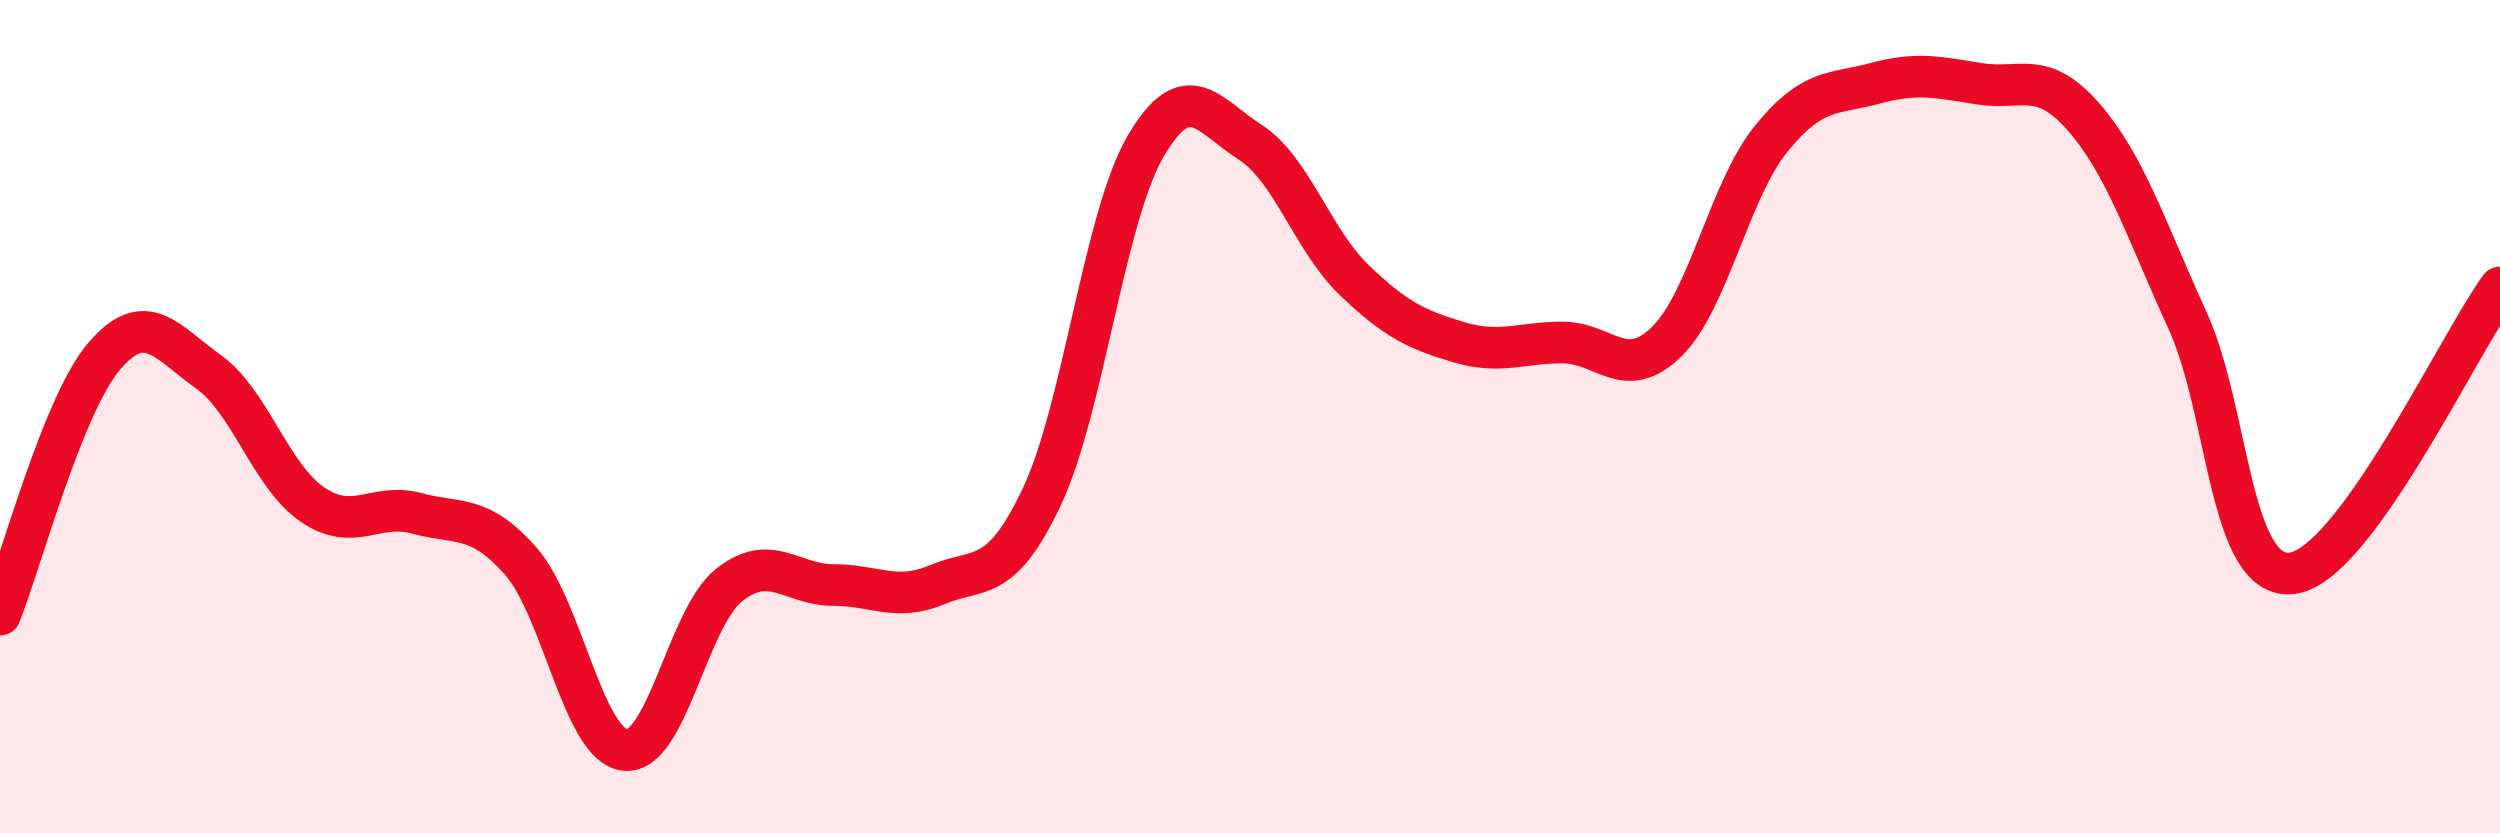
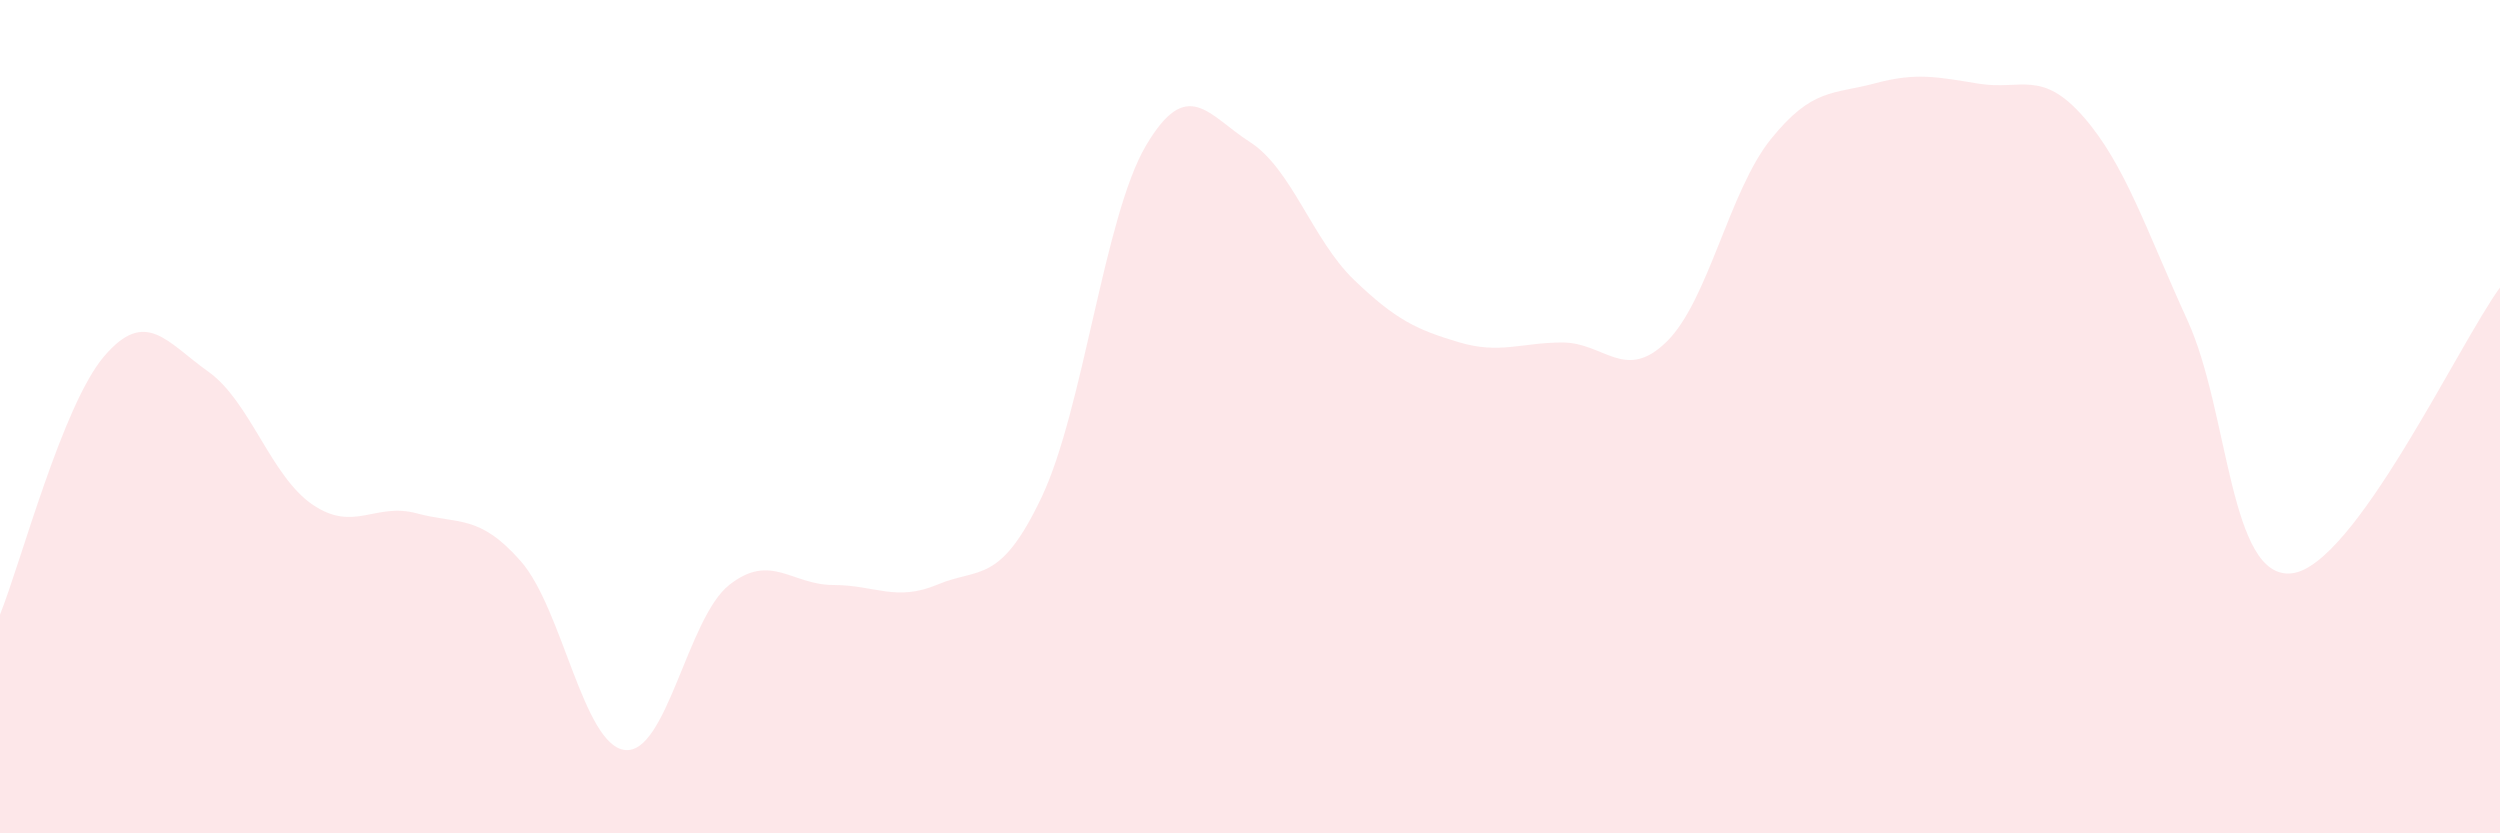
<svg xmlns="http://www.w3.org/2000/svg" width="60" height="20" viewBox="0 0 60 20">
  <path d="M 0,14.75 C 0.5,13.51 1.5,9.72 2.5,8.55 C 3.5,7.38 4,8.21 5,8.92 C 6,9.63 6.5,11.43 7.5,12.11 C 8.5,12.79 9,12.05 10,12.32 C 11,12.59 11.5,12.33 12.5,13.47 C 13.5,14.61 14,17.89 15,18 C 16,18.11 16.5,14.83 17.5,14.04 C 18.5,13.25 19,14.04 20,14.04 C 21,14.04 21.5,14.45 22.5,14.03 C 23.5,13.61 24,14.04 25,11.93 C 26,9.82 26.5,5.2 27.5,3.5 C 28.5,1.8 29,2.77 30,3.41 C 31,4.05 31.5,5.76 32.5,6.72 C 33.5,7.68 34,7.91 35,8.21 C 36,8.51 36.5,8.22 37.5,8.22 C 38.5,8.22 39,9.18 40,8.2 C 41,7.22 41.5,4.58 42.5,3.34 C 43.5,2.1 44,2.27 45,2 C 46,1.73 46.5,1.85 47.5,2.01 C 48.5,2.17 49,1.66 50,2.8 C 51,3.94 51.5,5.5 52.5,7.69 C 53.5,9.88 53.5,13.92 55,13.76 C 56.5,13.6 59,8.27 60,6.9L60 20L0 20Z" fill="#EB0A25" opacity="0.1" stroke-linecap="round" stroke-linejoin="round" />
-   <path d="M 0,14.75 C 0.5,13.51 1.5,9.72 2.5,8.55 C 3.5,7.38 4,8.21 5,8.92 C 6,9.63 6.5,11.43 7.5,12.11 C 8.5,12.79 9,12.05 10,12.32 C 11,12.59 11.5,12.33 12.5,13.47 C 13.5,14.61 14,17.89 15,18 C 16,18.11 16.5,14.83 17.5,14.04 C 18.5,13.25 19,14.04 20,14.04 C 21,14.04 21.5,14.45 22.5,14.03 C 23.5,13.61 24,14.04 25,11.93 C 26,9.82 26.5,5.2 27.5,3.5 C 28.5,1.8 29,2.77 30,3.41 C 31,4.05 31.5,5.76 32.5,6.72 C 33.5,7.68 34,7.91 35,8.21 C 36,8.51 36.5,8.22 37.5,8.22 C 38.5,8.22 39,9.18 40,8.2 C 41,7.22 41.5,4.58 42.5,3.34 C 43.5,2.1 44,2.27 45,2 C 46,1.73 46.5,1.85 47.5,2.01 C 48.5,2.17 49,1.66 50,2.8 C 51,3.94 51.5,5.5 52.5,7.69 C 53.5,9.88 53.5,13.92 55,13.76 C 56.5,13.6 59,8.27 60,6.9" stroke="#EB0A25" stroke-width="1" fill="none" stroke-linecap="round" stroke-linejoin="round" />
</svg>